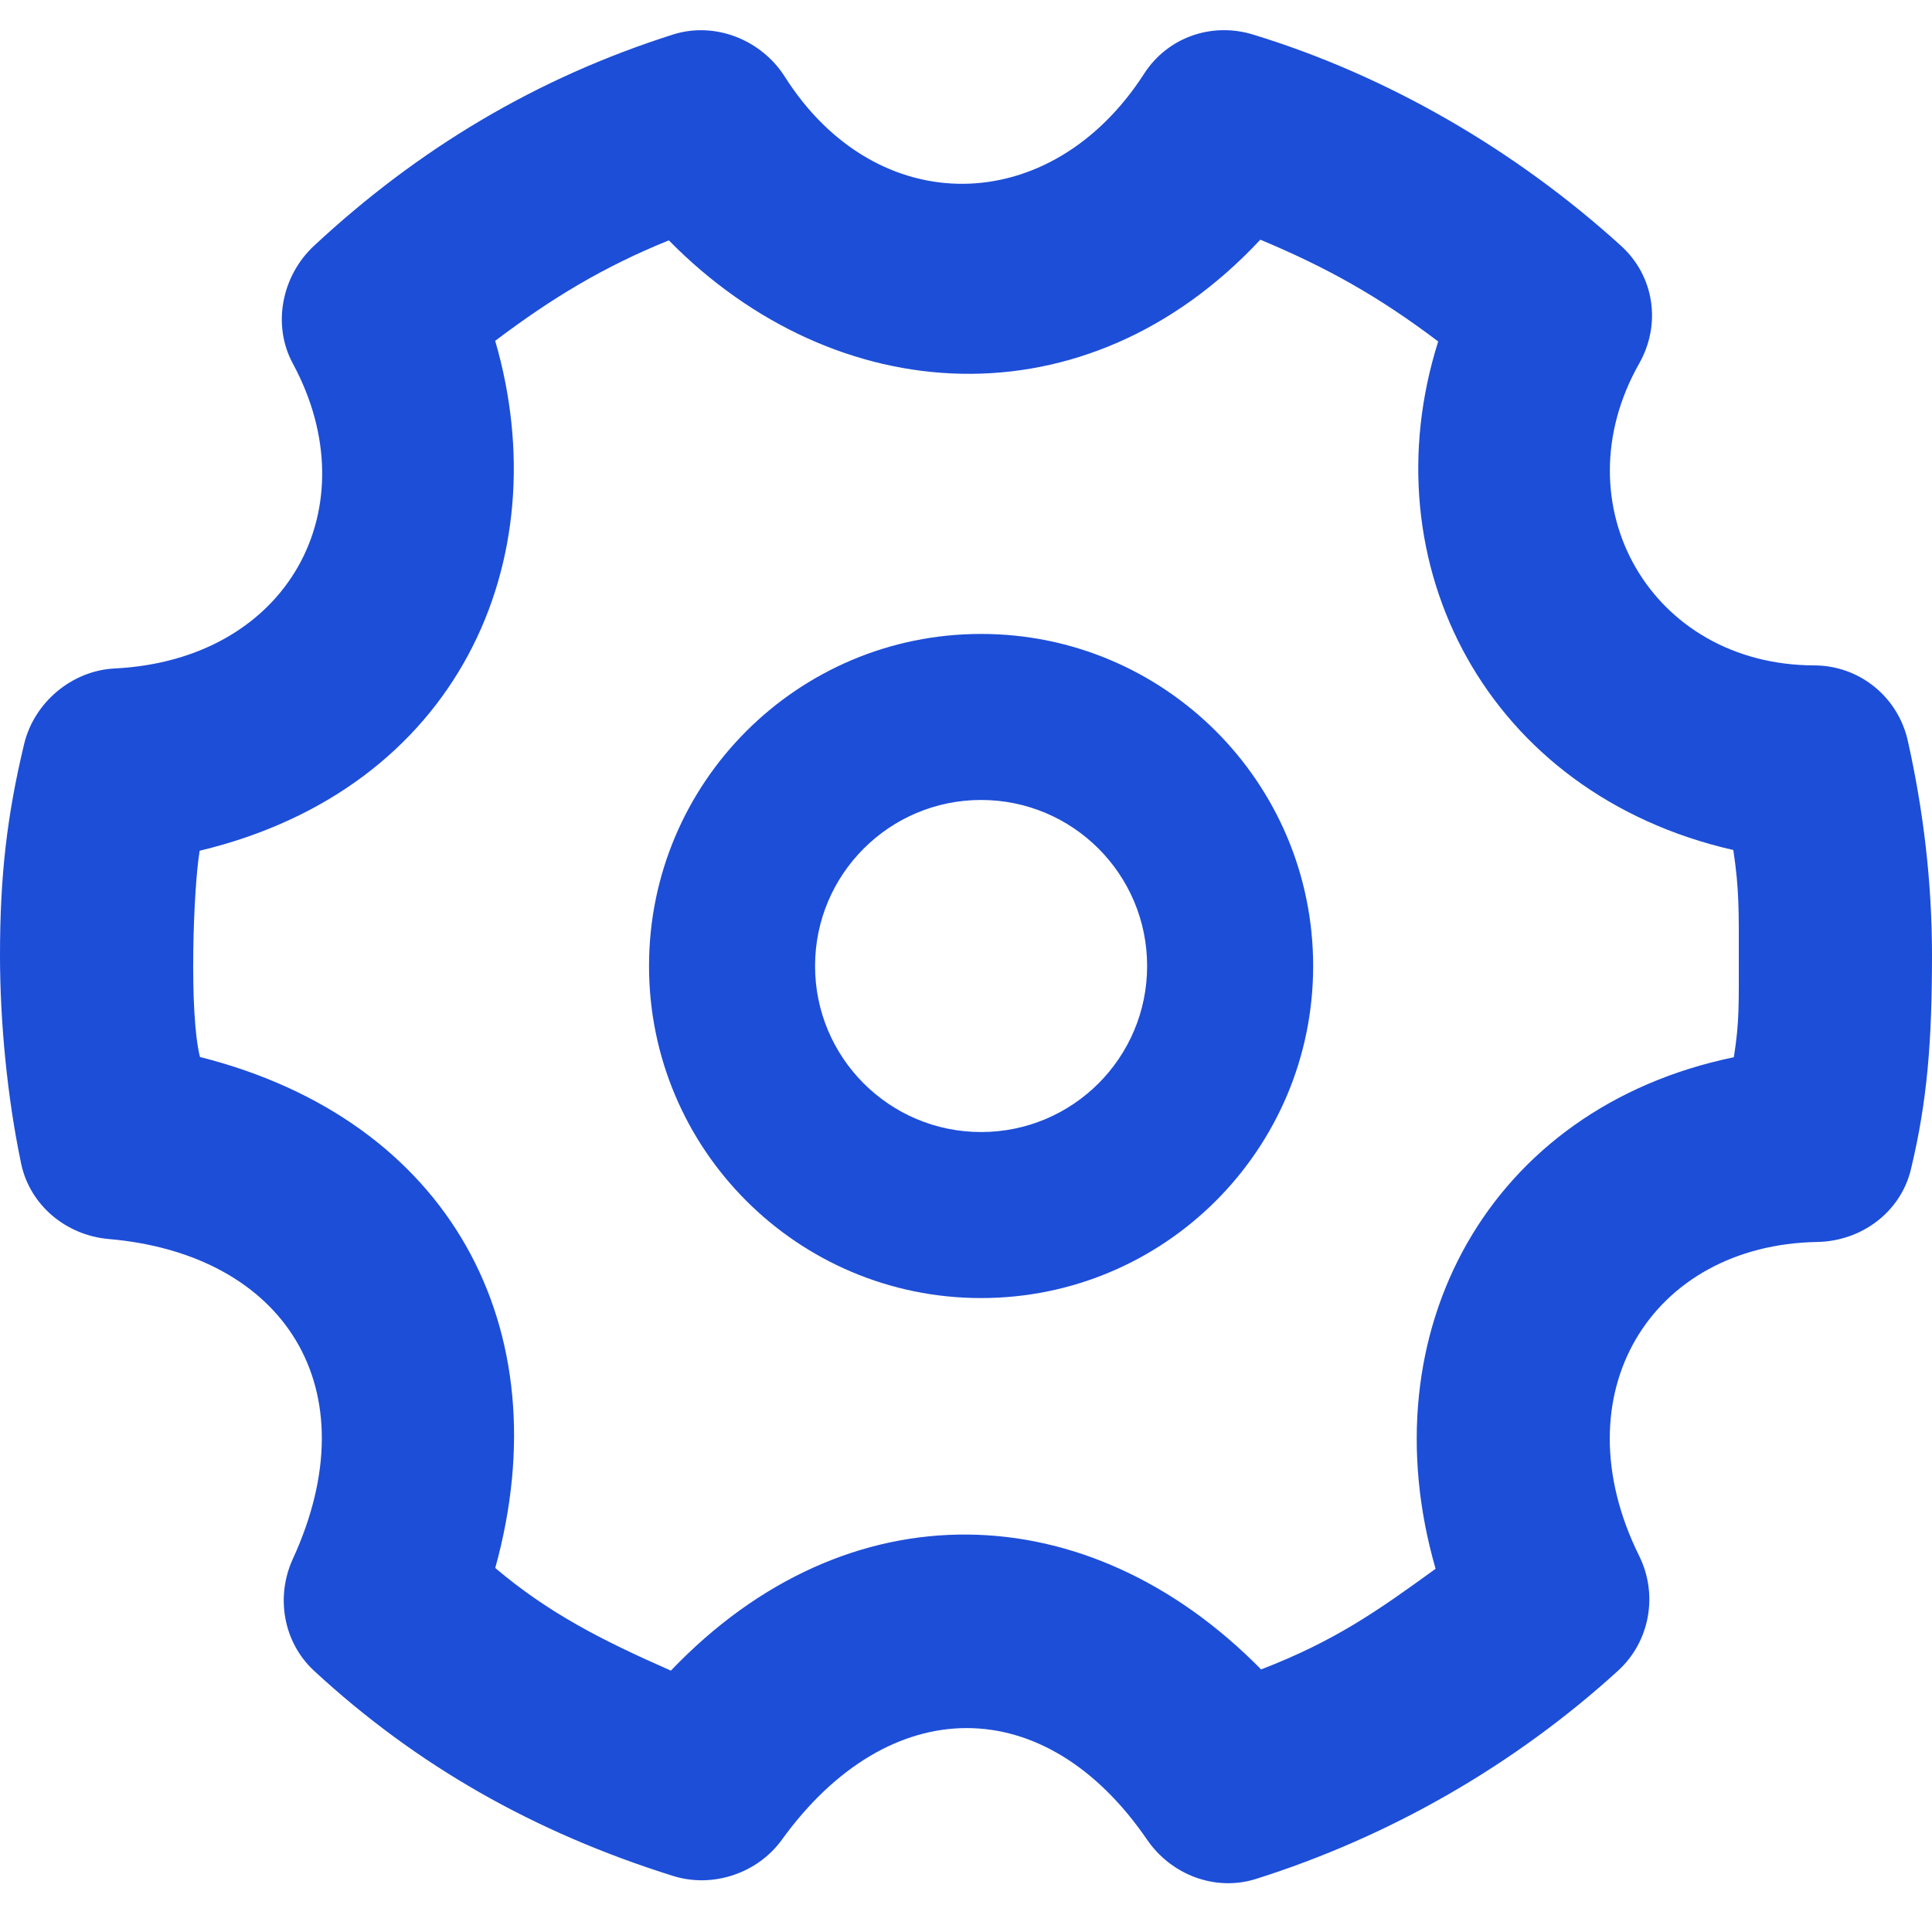
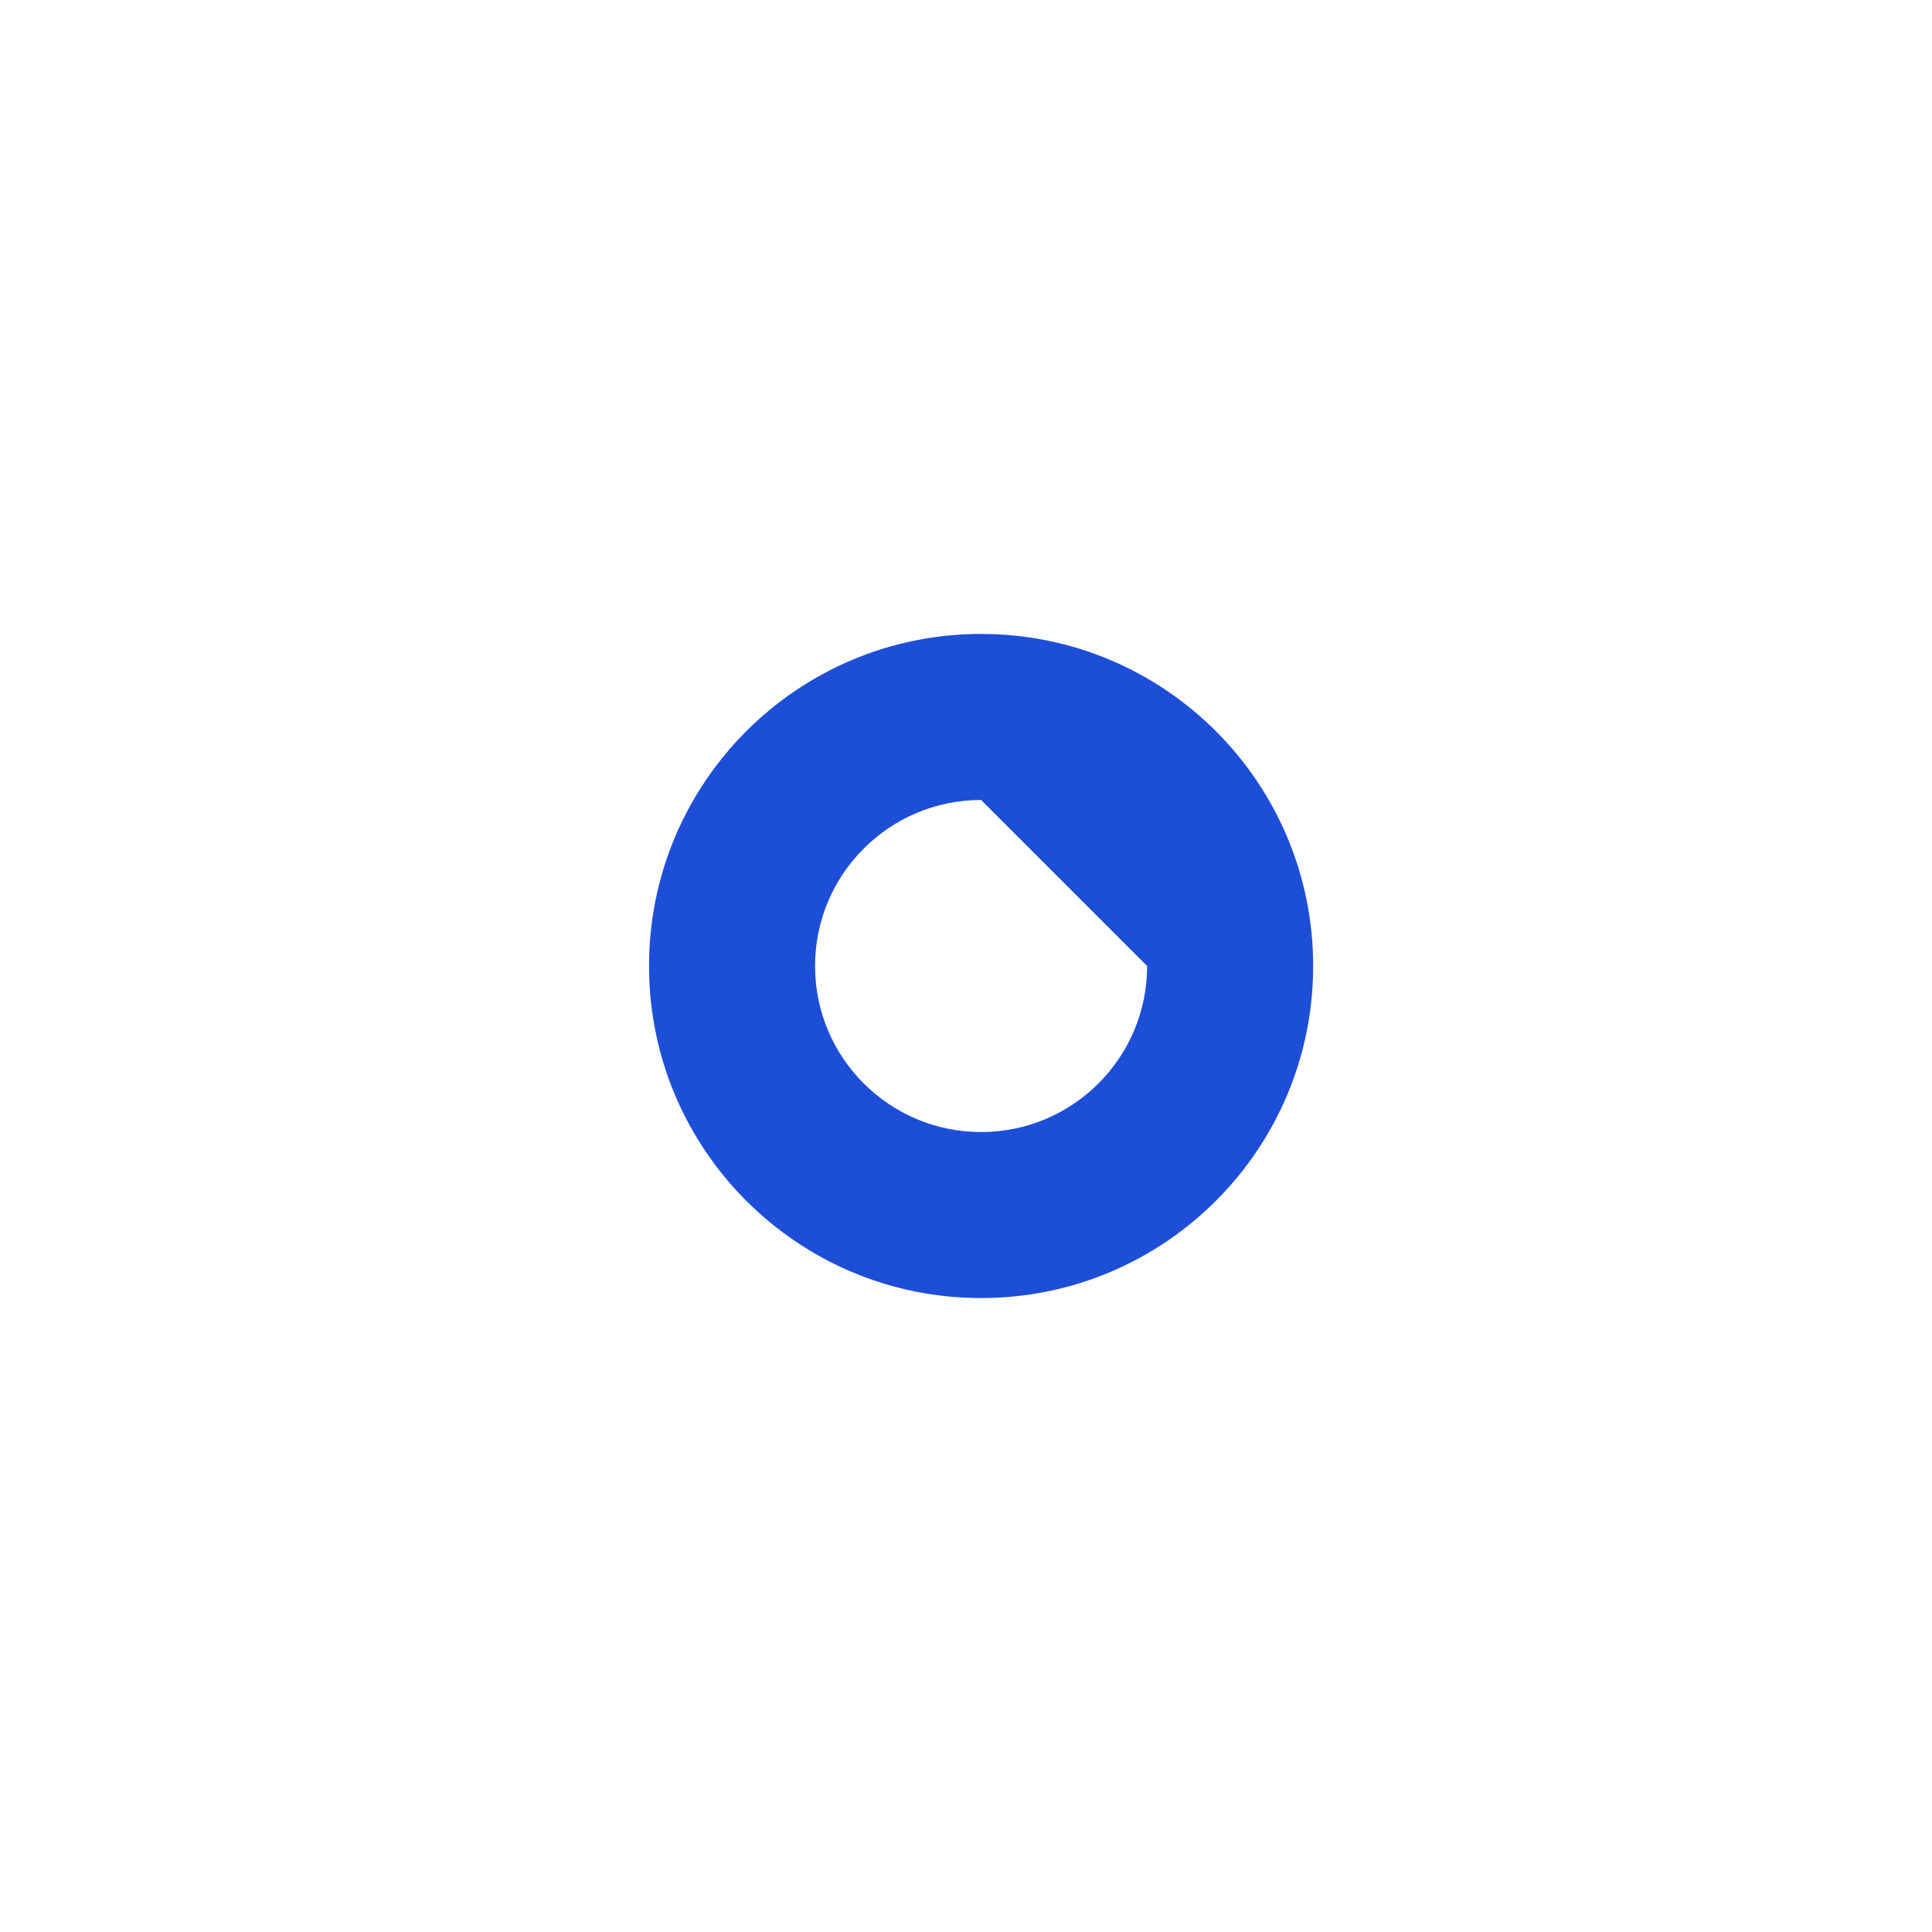
<svg xmlns="http://www.w3.org/2000/svg" width="32" height="32" viewBox="0 0 32 32" fill="none">
-   <path d="M11.15 0.571C8.882 1.291 6.925 2.466 5.2 4.072C4.667 4.568 4.504 5.381 4.85 6.021C6.131 8.391 4.79 10.927 1.899 11.072C1.192 11.107 0.566 11.632 0.4 12.322C0.114 13.514 0 14.512 0 15.821C0 16.92 0.118 18.165 0.35 19.272C0.494 19.963 1.096 20.461 1.8 20.522C4.709 20.773 6.149 22.992 4.85 25.821C4.562 26.45 4.693 27.202 5.2 27.672C6.899 29.243 8.851 30.352 11.15 31.072C11.806 31.277 12.547 31.029 12.95 30.472C14.73 28.01 17.31 28.002 19 30.472C19.398 31.053 20.128 31.333 20.8 31.122C23.019 30.422 25.086 29.234 26.8 27.672C27.328 27.191 27.467 26.411 27.15 25.771C25.819 23.085 27.35 20.619 30.099 20.571C30.829 20.558 31.478 20.08 31.65 19.371C31.926 18.224 32 17.226 32 15.821C32 14.614 31.858 13.426 31.6 12.272C31.437 11.541 30.798 11.023 30.05 11.021C27.344 11.016 25.827 8.357 27.15 6.021C27.518 5.371 27.403 4.575 26.85 4.072C25.106 2.488 22.979 1.25 20.75 0.571C20.066 0.363 19.338 0.619 18.95 1.221C17.405 3.623 14.518 3.664 13 1.272C12.611 0.658 11.842 0.352 11.15 0.571ZM20.875 3.97C21.968 4.427 22.83 4.906 23.821 5.656C22.659 9.331 24.629 13.149 28.709 14.079C28.81 14.739 28.8 15.139 28.8 15.821C28.8 16.635 28.811 16.922 28.718 17.511C24.656 18.352 22.646 22.062 23.778 25.984C22.805 26.69 22.109 27.179 20.888 27.651C18.021 24.733 14.04 24.605 11.112 27.671C9.97 27.168 9.091 26.722 8.203 25.971C9.304 21.989 7.443 18.55 3.312 17.507C3.128 16.778 3.202 14.717 3.307 14.091C7.579 13.067 9.262 9.287 8.202 5.645C9.139 4.939 9.982 4.426 11.078 3.981C13.838 6.789 17.982 7.069 20.875 3.97Z" fill="#1D4ED8" />
-   <path fill-rule="evenodd" clip-rule="evenodd" d="M16.25 13.25C14.731 13.25 13.5 14.481 13.5 16C13.5 17.519 14.731 18.75 16.25 18.75C17.769 18.75 19 17.519 19 16C19 14.481 17.769 13.25 16.25 13.25ZM10.75 16C10.75 12.962 13.212 10.5 16.25 10.5C19.288 10.5 21.75 12.962 21.75 16C21.75 19.038 19.288 21.5 16.25 21.5C13.212 21.5 10.75 19.038 10.75 16Z" fill="#1D4ED8" />
+   <path fill-rule="evenodd" clip-rule="evenodd" d="M16.25 13.25C14.731 13.25 13.5 14.481 13.5 16C13.5 17.519 14.731 18.75 16.25 18.75C17.769 18.75 19 17.519 19 16ZM10.75 16C10.75 12.962 13.212 10.5 16.25 10.5C19.288 10.5 21.75 12.962 21.75 16C21.75 19.038 19.288 21.5 16.25 21.5C13.212 21.5 10.75 19.038 10.75 16Z" fill="#1D4ED8" />
</svg>